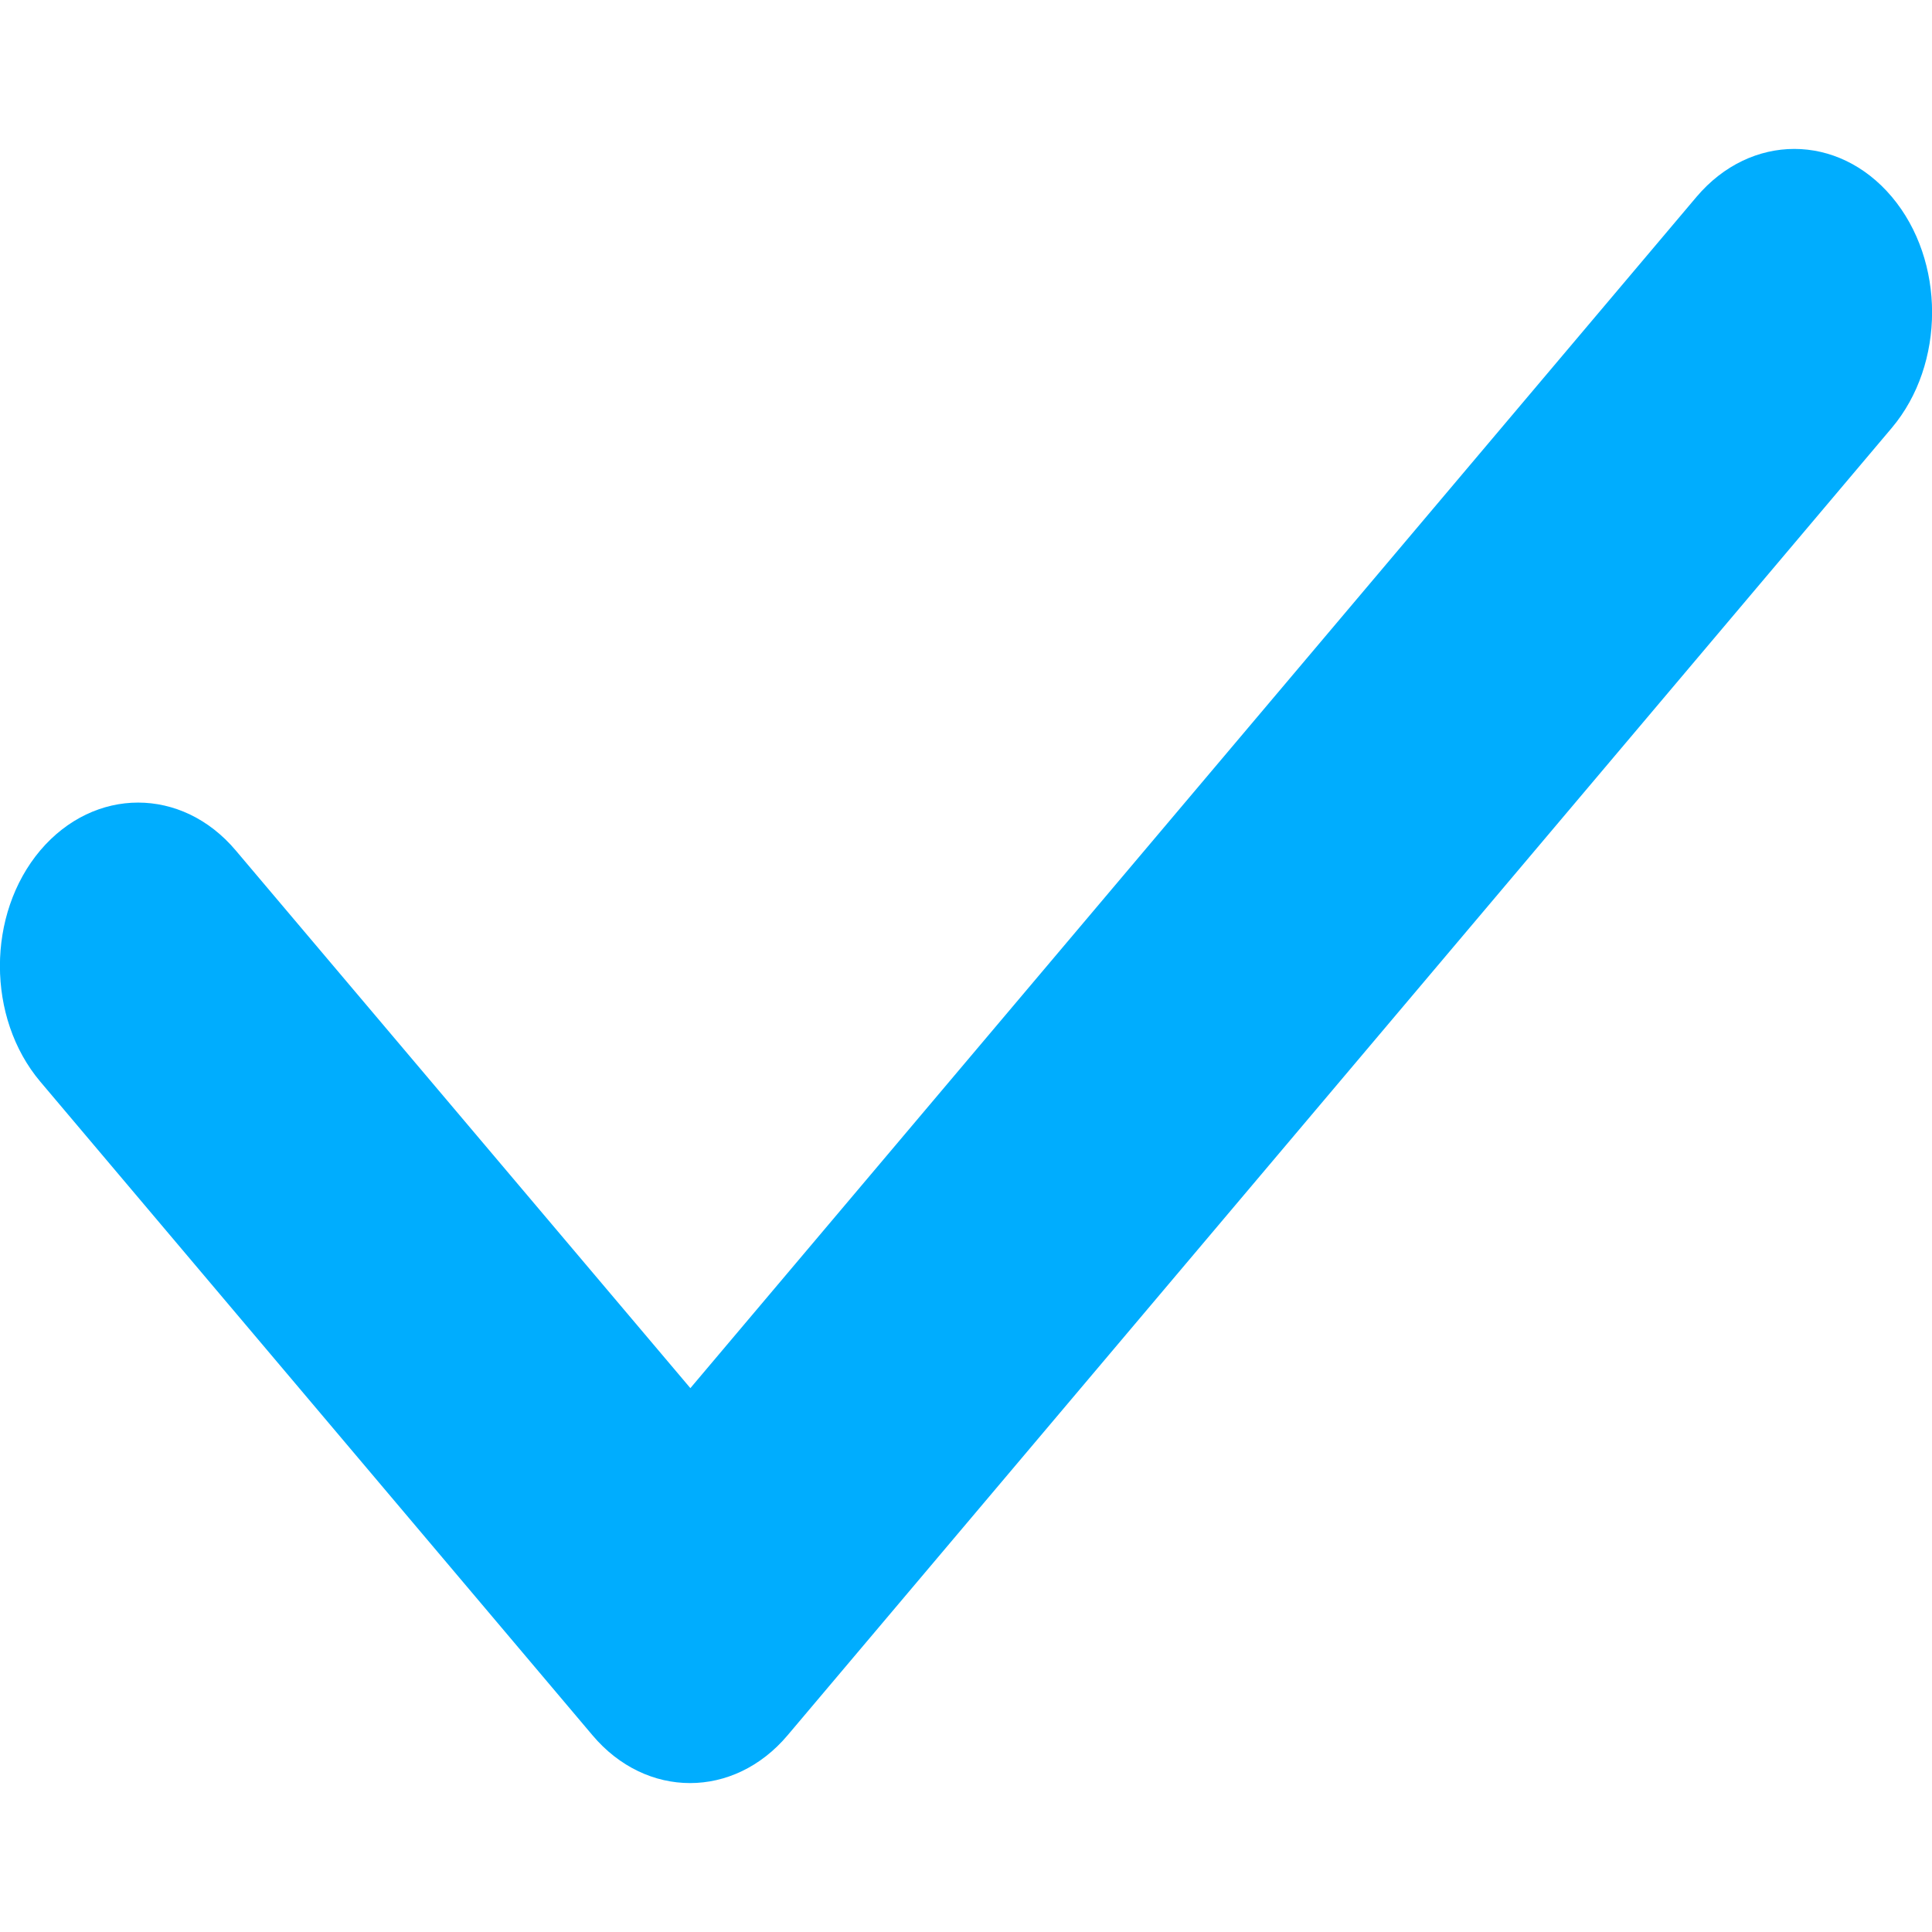
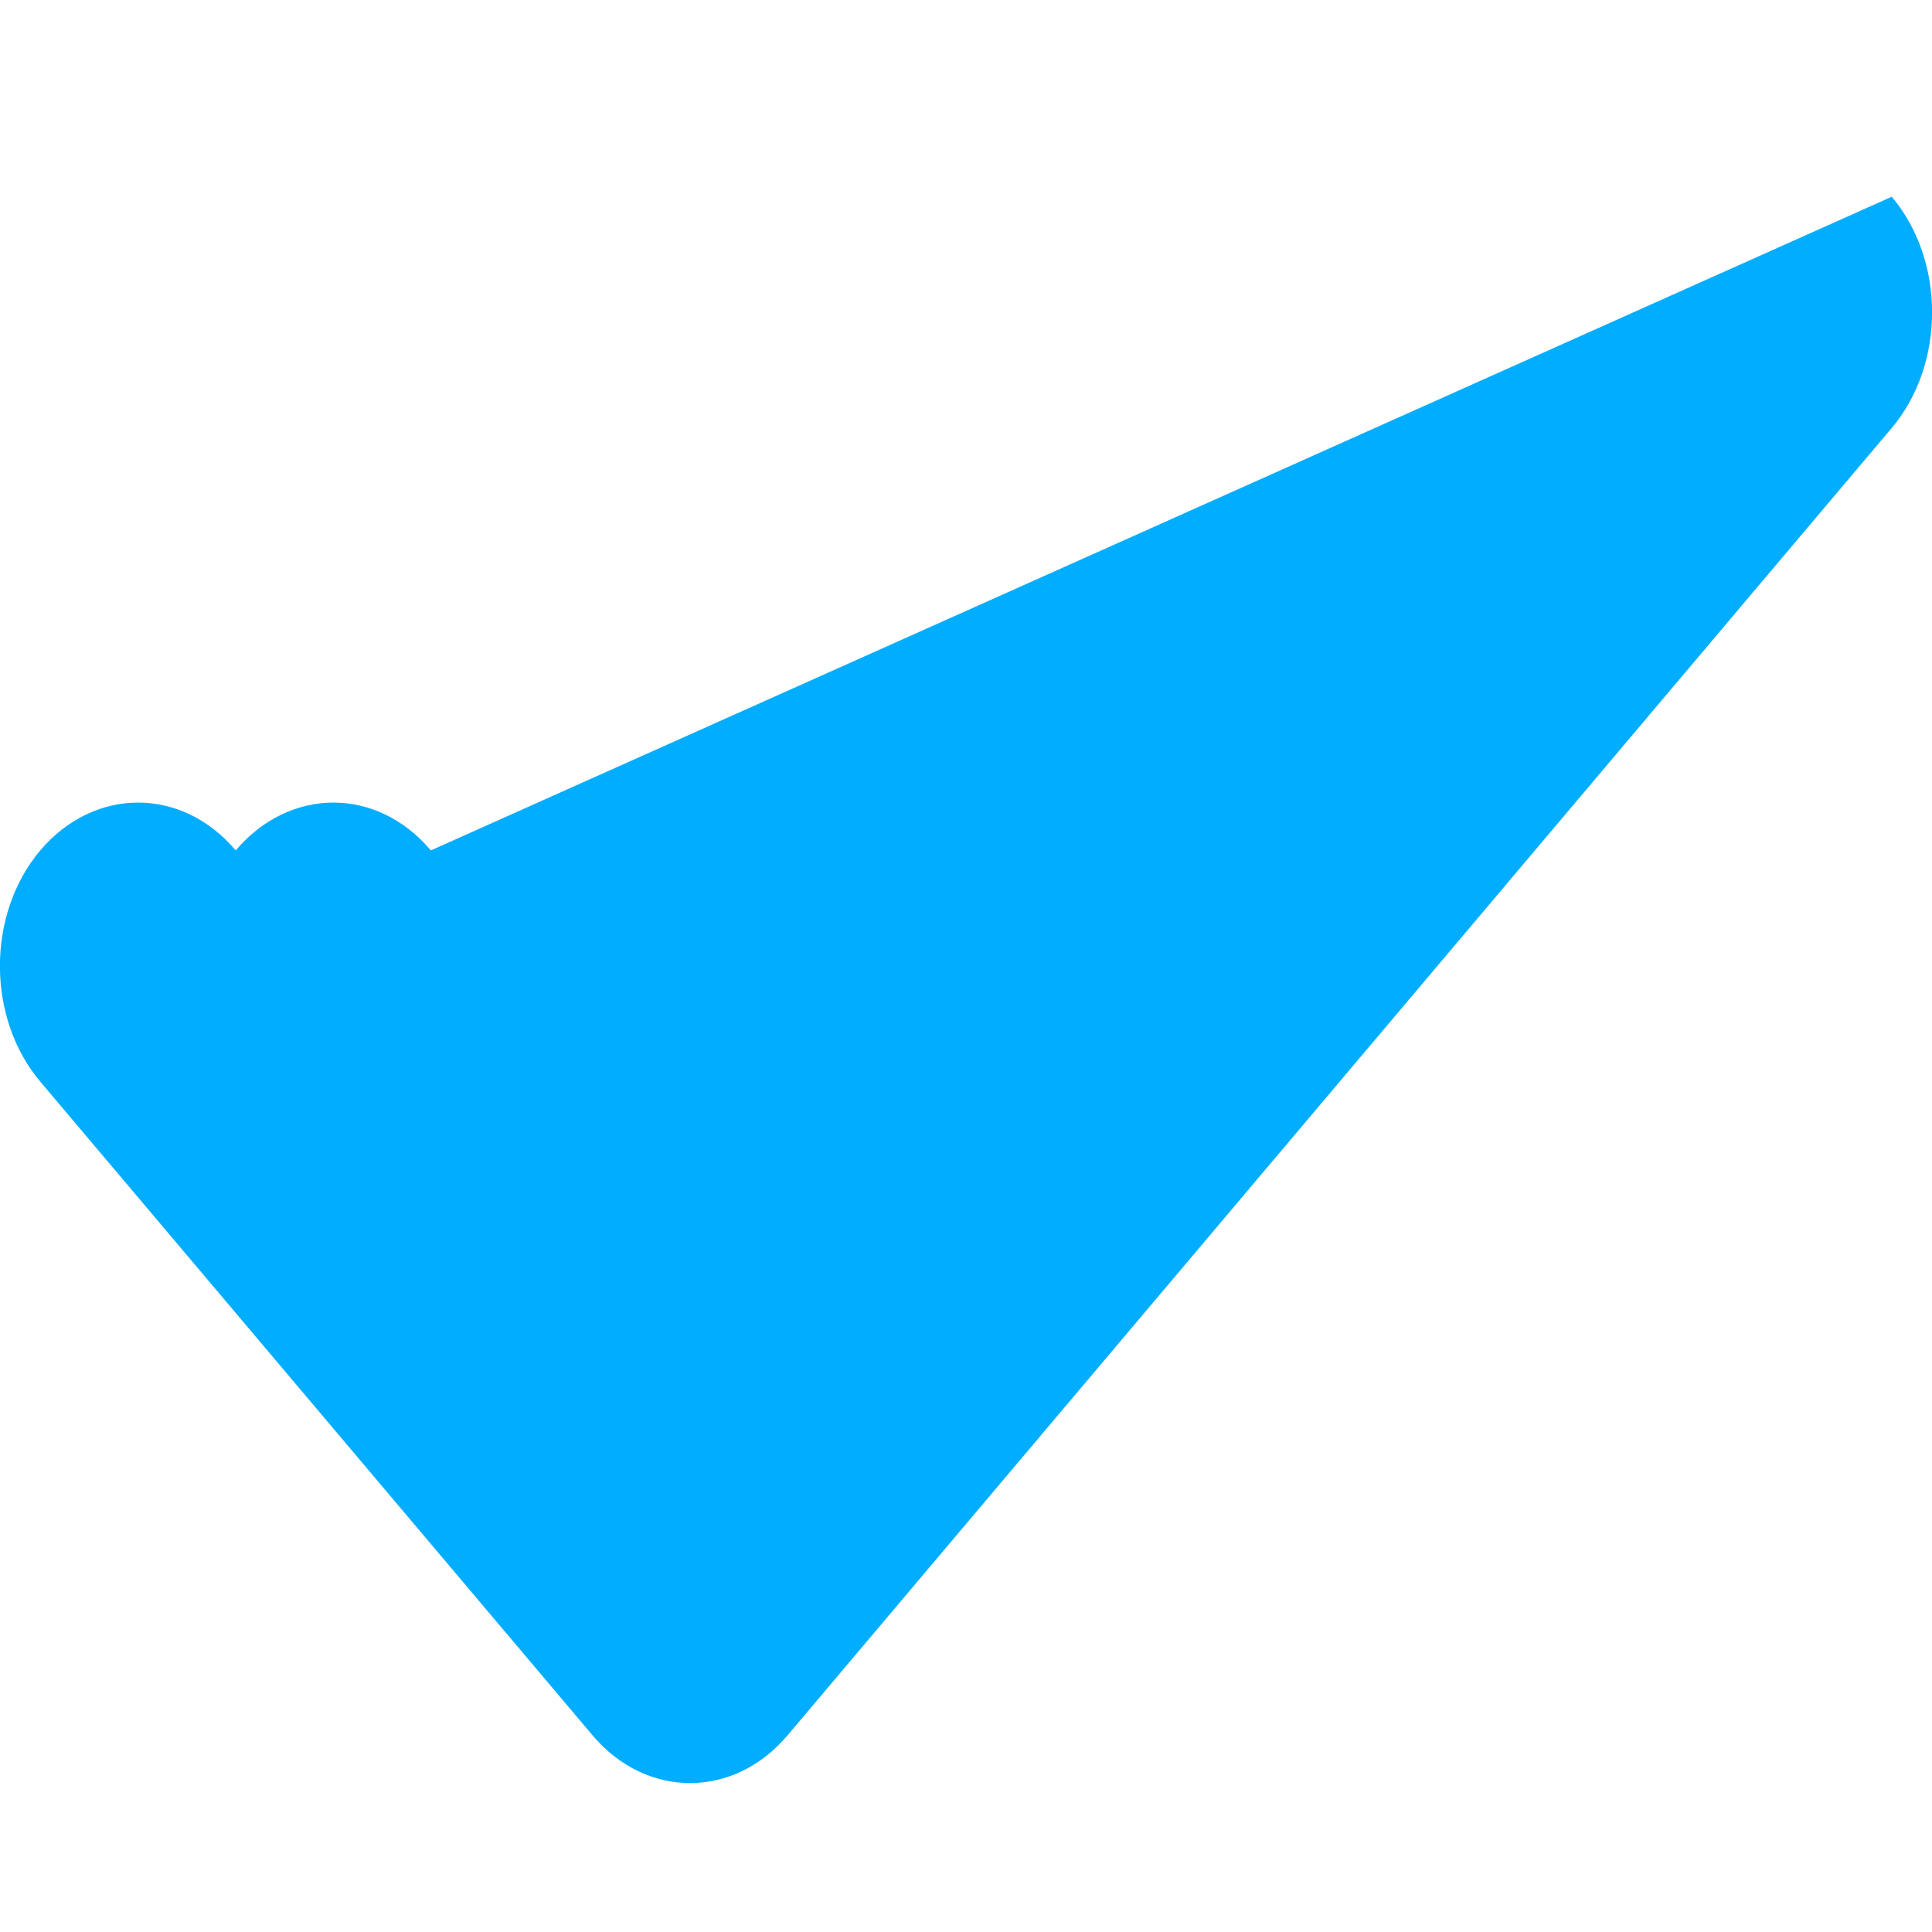
<svg xmlns="http://www.w3.org/2000/svg" version="1.2" viewBox="0 0 600 600" width="600" height="600">
  <style>.a{fill:#00adfe}</style>
-   <path class="a" d="m587.5 61.1c16.7 19.8 16.7 52 0 71.8l-342.9 406c-16.7 19.8-43.9 19.8-60.6 0l-171.5-203c-16.7-19.8-16.7-52 0-71.8 16.8-19.8 44-19.8 60.7 0l141.2 167 312.5-370c16.8-19.8 43.9-19.8 60.6 0z" />
+   <path class="a" d="m587.5 61.1c16.7 19.8 16.7 52 0 71.8l-342.9 406c-16.7 19.8-43.9 19.8-60.6 0l-171.5-203c-16.7-19.8-16.7-52 0-71.8 16.8-19.8 44-19.8 60.7 0c16.8-19.8 43.9-19.8 60.6 0z" />
</svg>